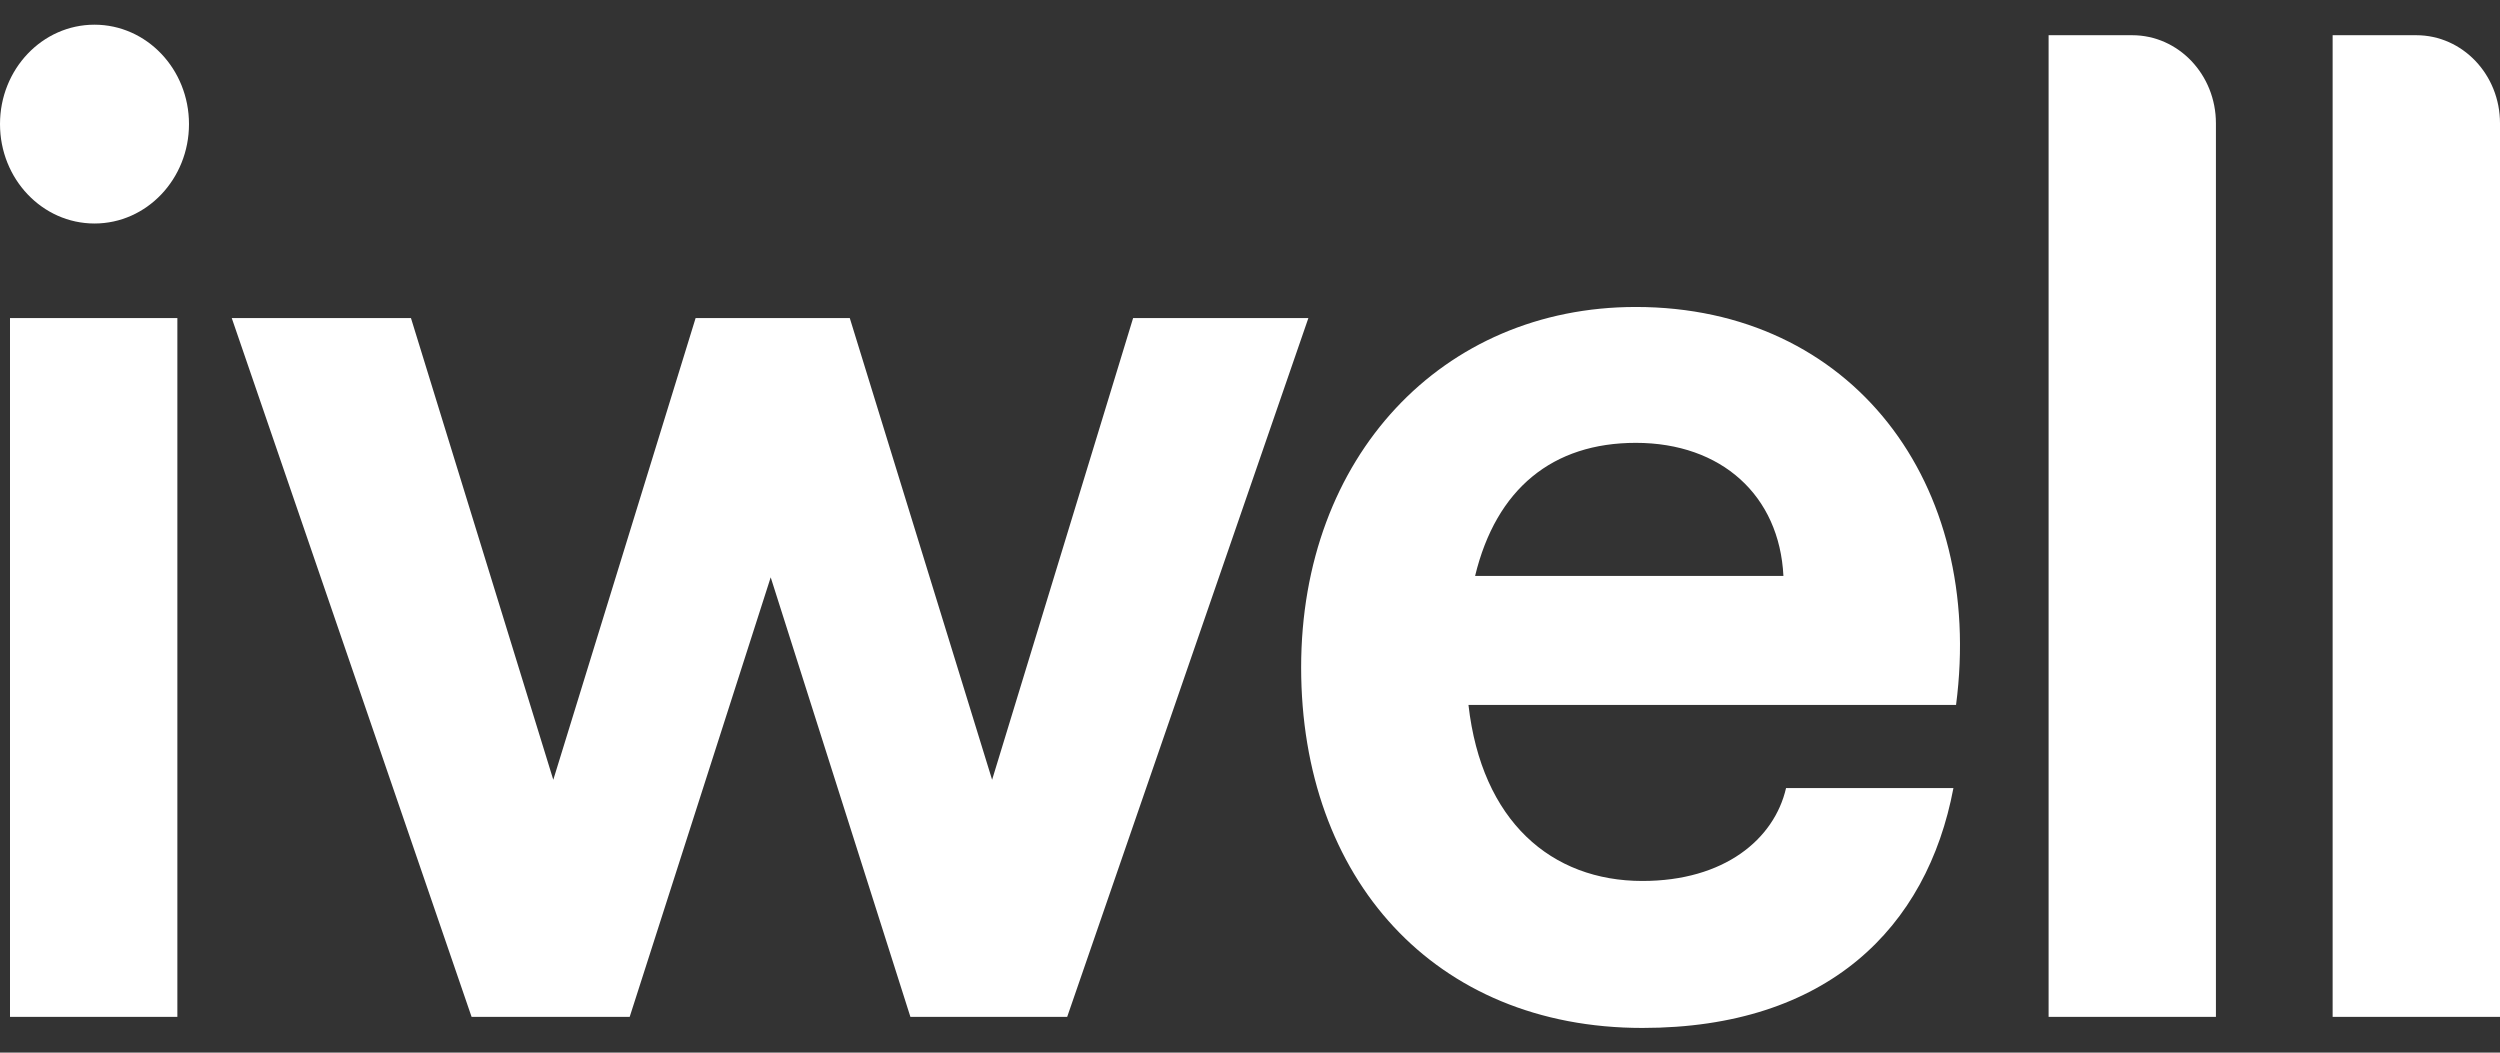
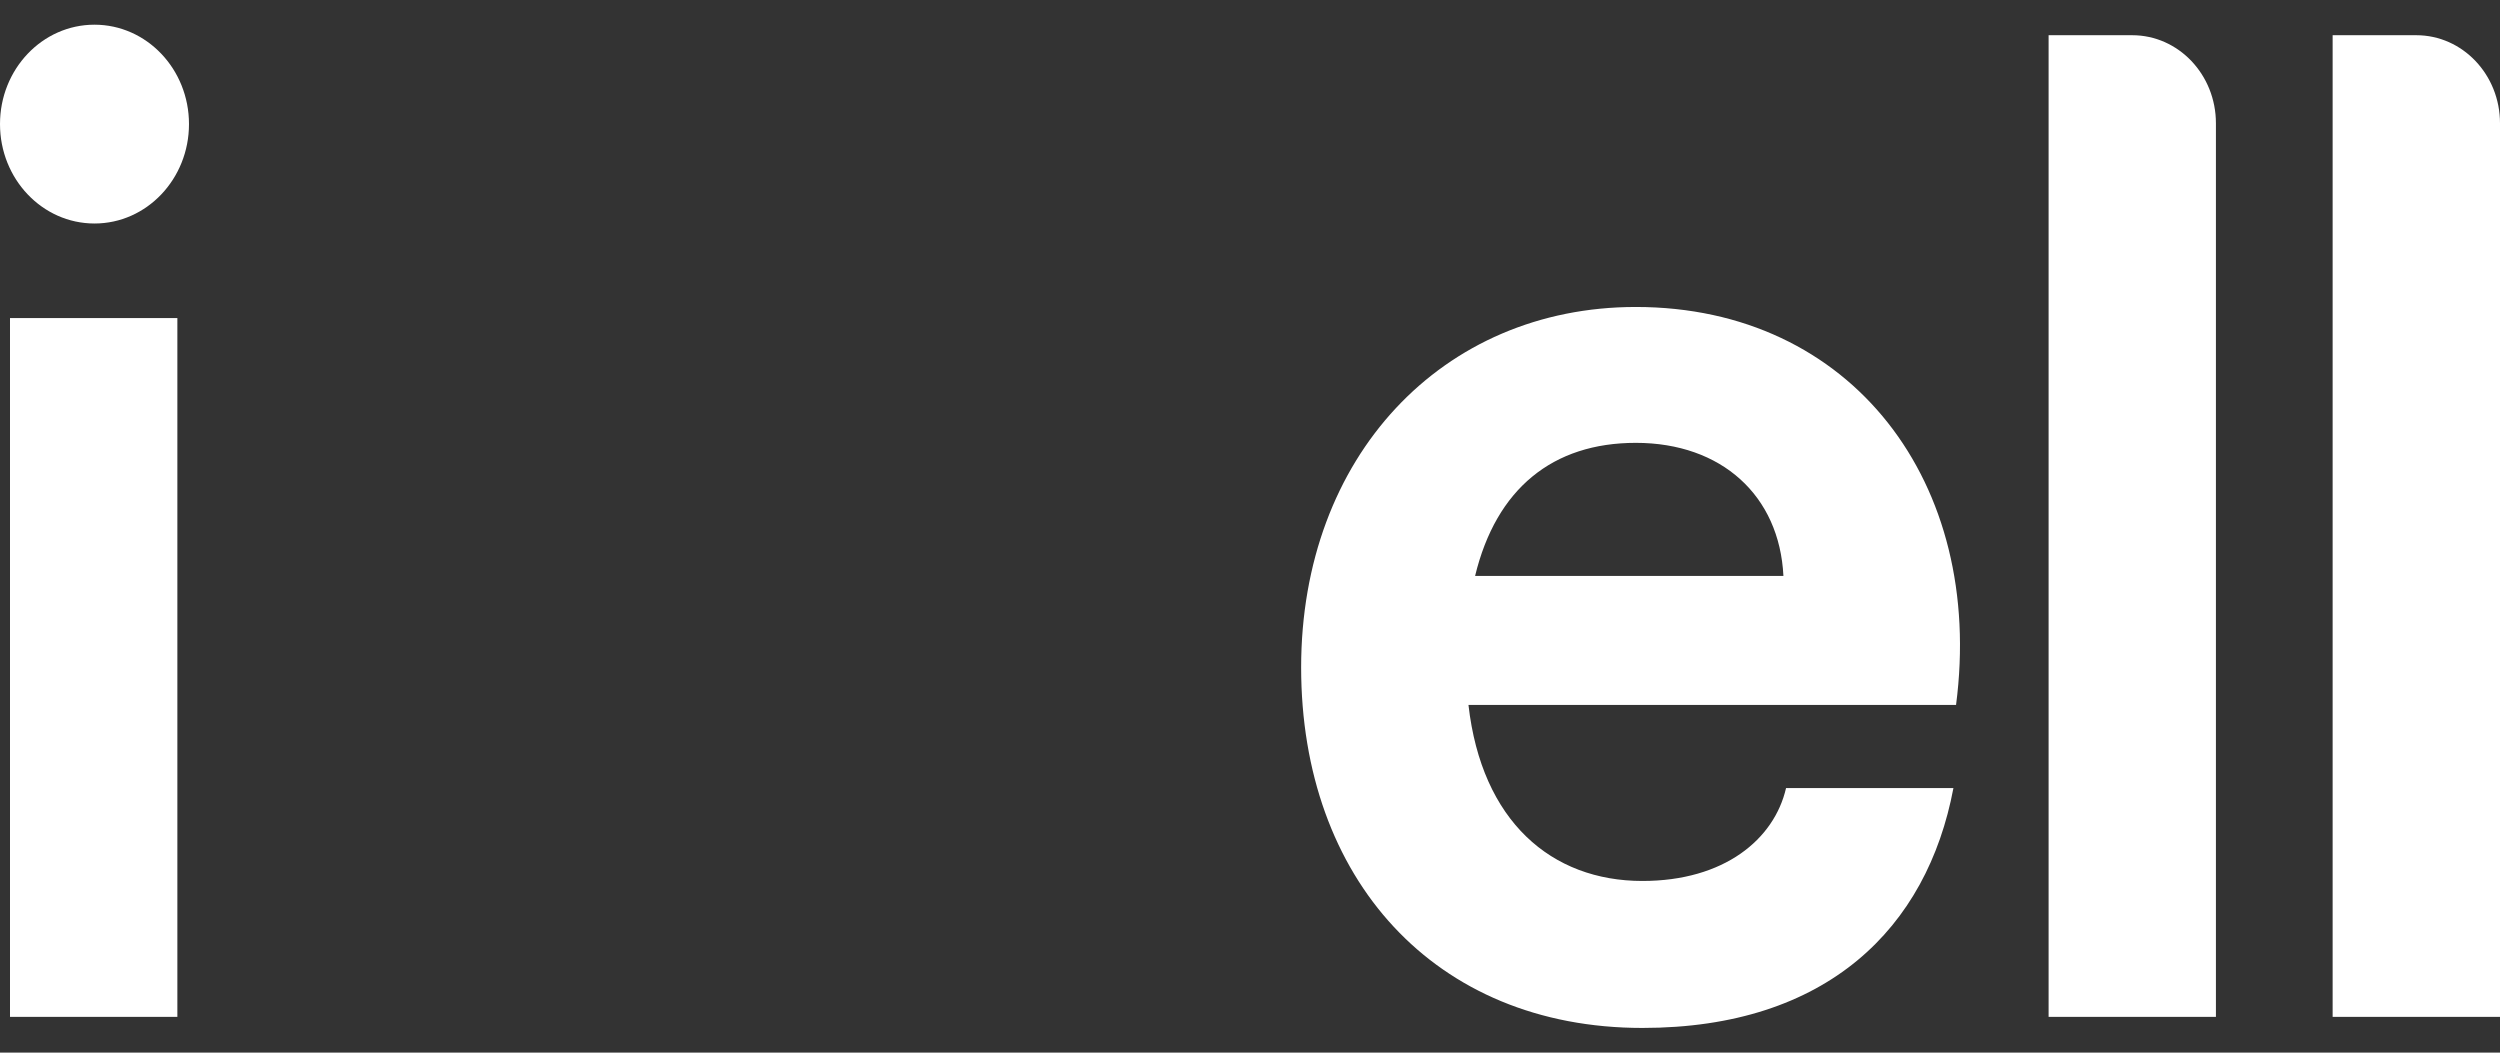
<svg xmlns="http://www.w3.org/2000/svg" width="57" height="24" viewBox="0 0 57 24" fill="none">
  <rect x="0" y="0" width="57" height="24" fill="#333333" stroke="none" />
  <path d="M0.228 7.252H4.044V23.184H0.228V7.252ZM4.309 2.829C4.309 4.081 3.344 5.096 2.155 5.096C0.964 5.096 0 4.081 0 2.829C0 1.577 0.964 0.563 2.154 0.563C3.344 0.563 4.309 1.577 4.309 2.829H4.309Z" fill="white" />
-   <path d="M5.284 7.252H9.37L12.615 17.779L15.86 7.252H19.375L22.62 17.779L25.835 7.252H29.831L24.332 23.184H20.757L17.572 13.163L14.357 23.184H10.752L5.284 7.252Z" fill="white" />
-   <path d="M29.666 15.218C29.666 10.413 32.88 6.999 37.297 6.999C42.224 6.999 45.259 11.014 44.598 16.072H33.481C33.782 18.727 35.374 20.086 37.447 20.086C39.31 20.086 40.452 19.138 40.722 17.968H44.538C43.937 21.161 41.654 23.437 37.447 23.437C32.7 23.437 29.666 20.023 29.666 15.218V15.218ZM40.662 13.132C40.572 11.298 39.25 10.097 37.297 10.097C35.404 10.097 34.113 11.14 33.632 13.132H40.662Z" fill="white" />
+   <path d="M29.666 15.218C29.666 10.413 32.88 6.999 37.297 6.999C42.224 6.999 45.259 11.014 44.598 16.072H33.481C33.782 18.727 35.374 20.086 37.447 20.086C39.31 20.086 40.452 19.138 40.722 17.968H44.538C43.937 21.161 41.654 23.437 37.447 23.437C32.7 23.437 29.666 20.023 29.666 15.218V15.218ZM40.662 13.132C40.572 11.298 39.25 10.097 37.297 10.097C35.404 10.097 34.113 11.14 33.632 13.132Z" fill="white" />
  <path d="M46.707 0.803H48.615C49.669 0.803 50.523 1.702 50.523 2.811V23.184H46.708V0.803H46.707Z" fill="white" />
  <path d="M53.184 0.803H55.092C56.146 0.803 57 1.702 57 2.811V23.184H53.184V0.803H53.184Z" fill="white" />
</svg>